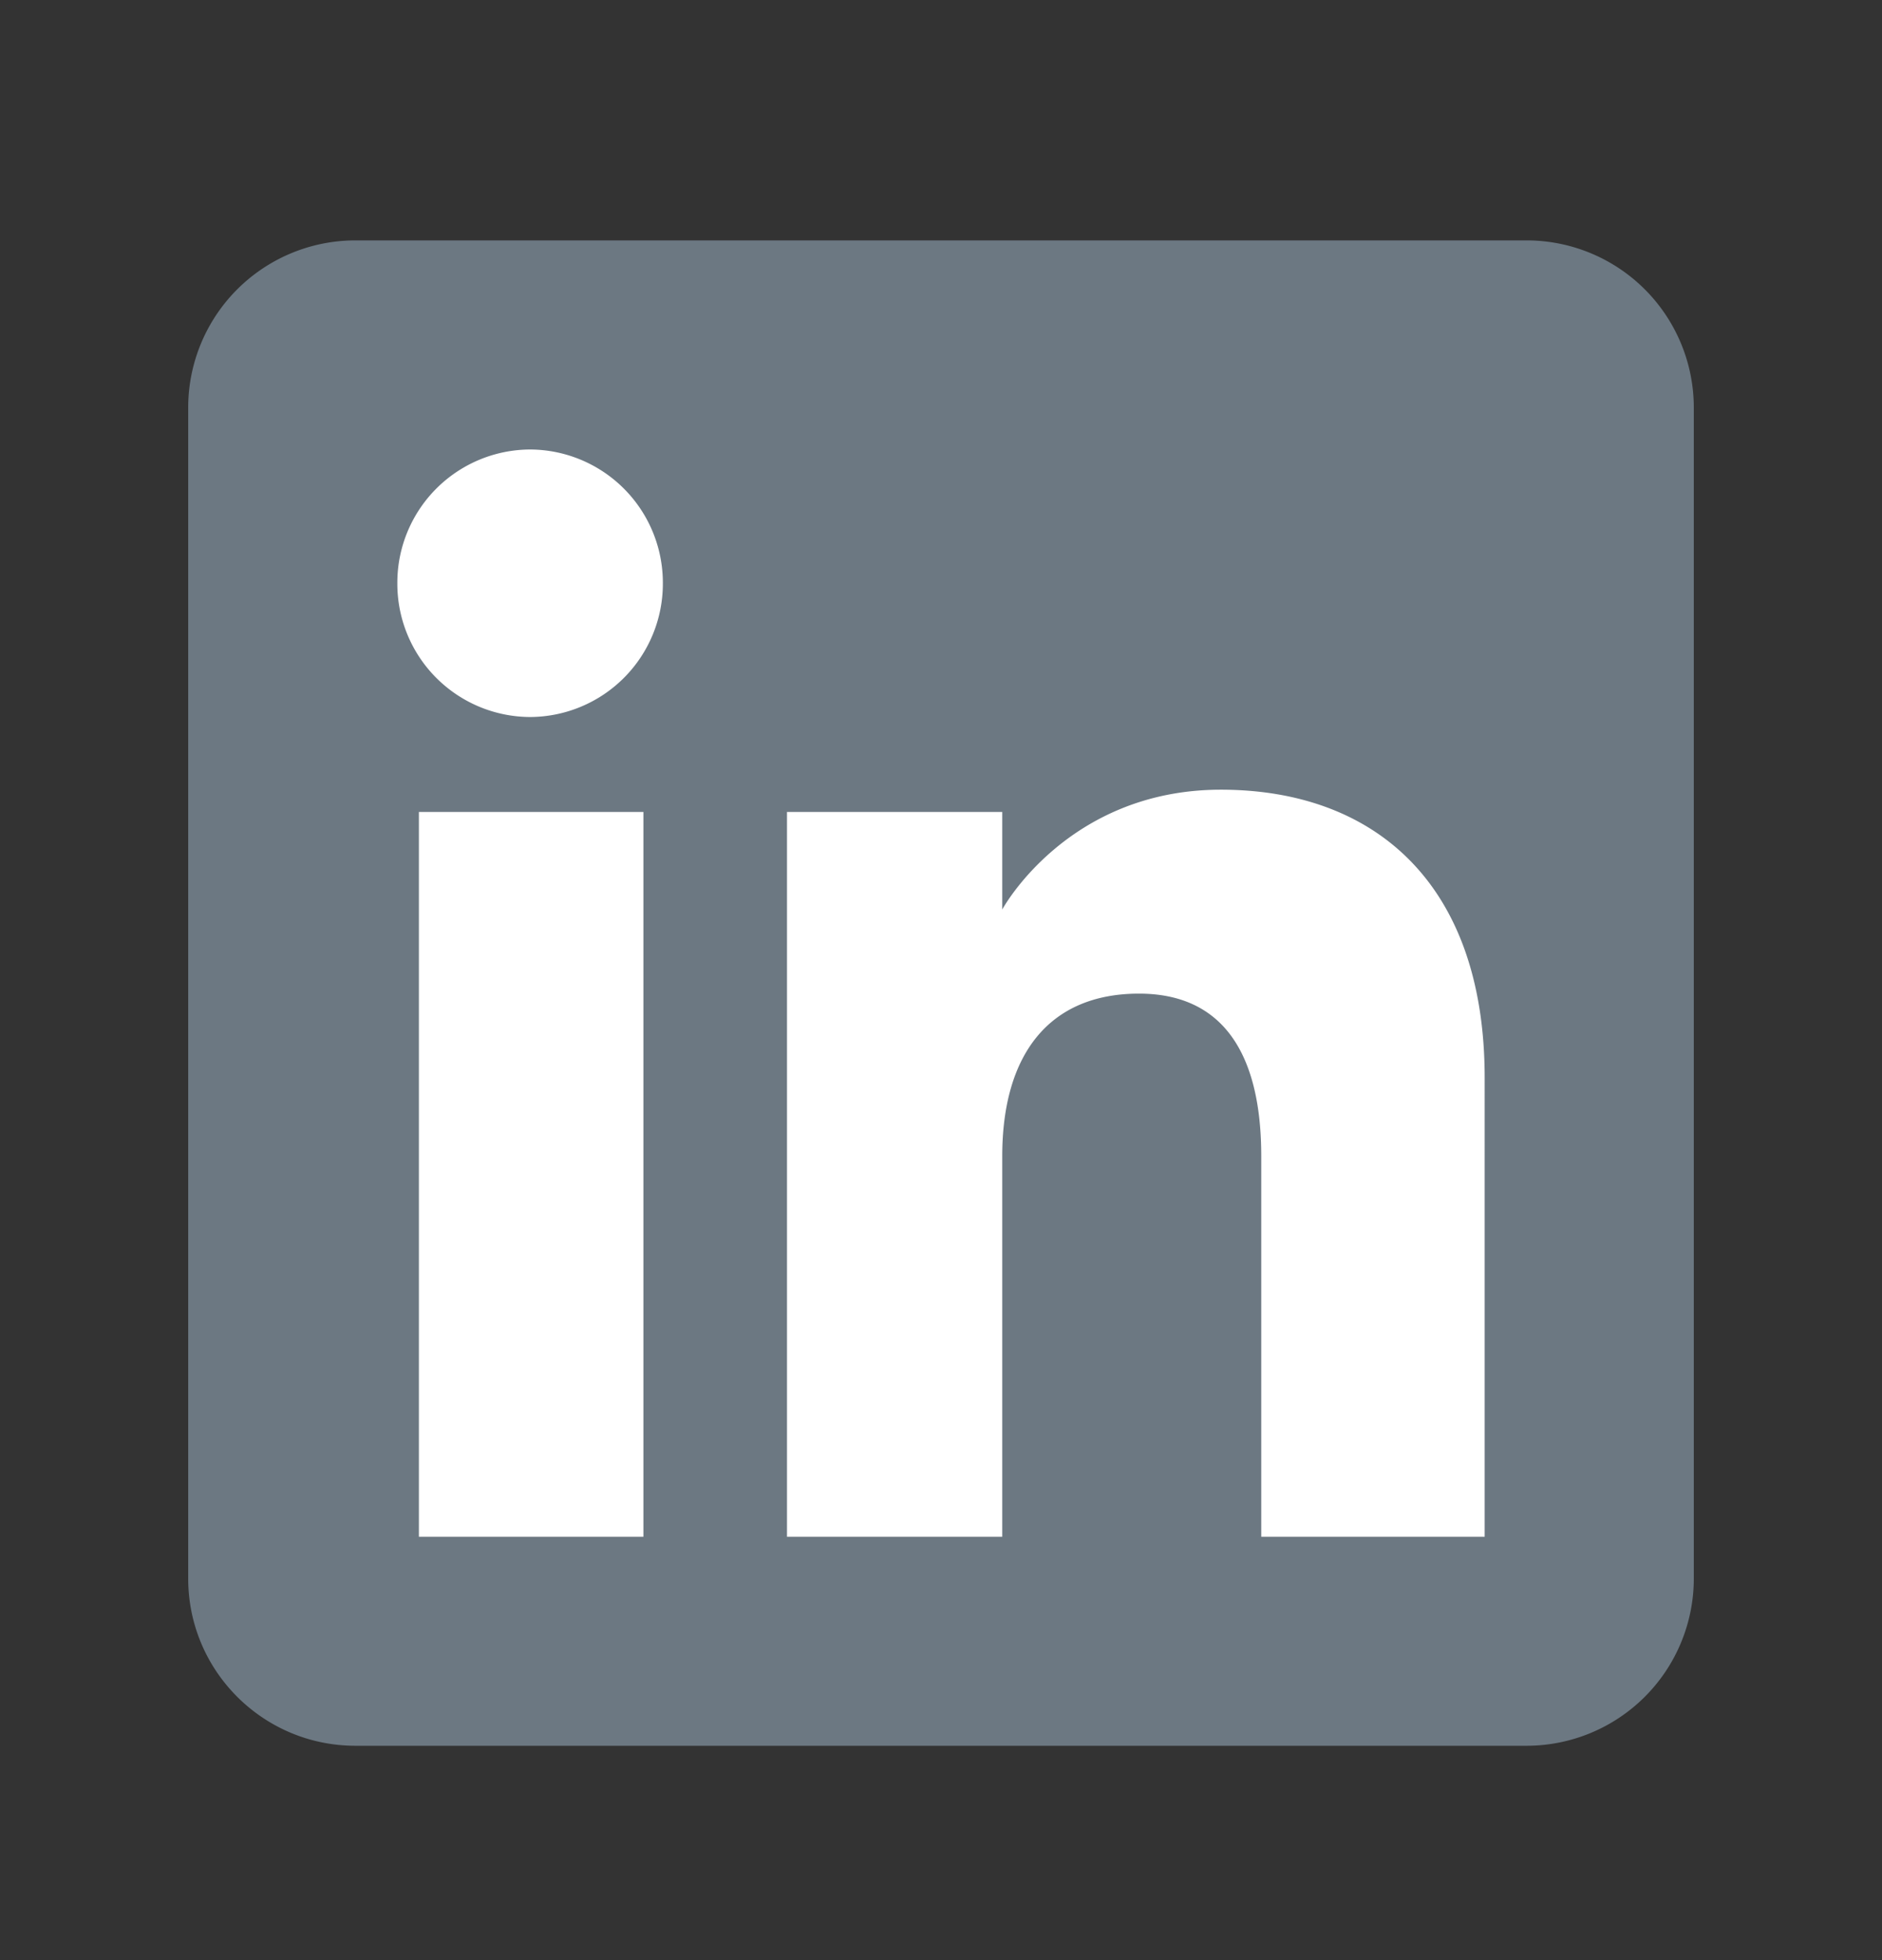
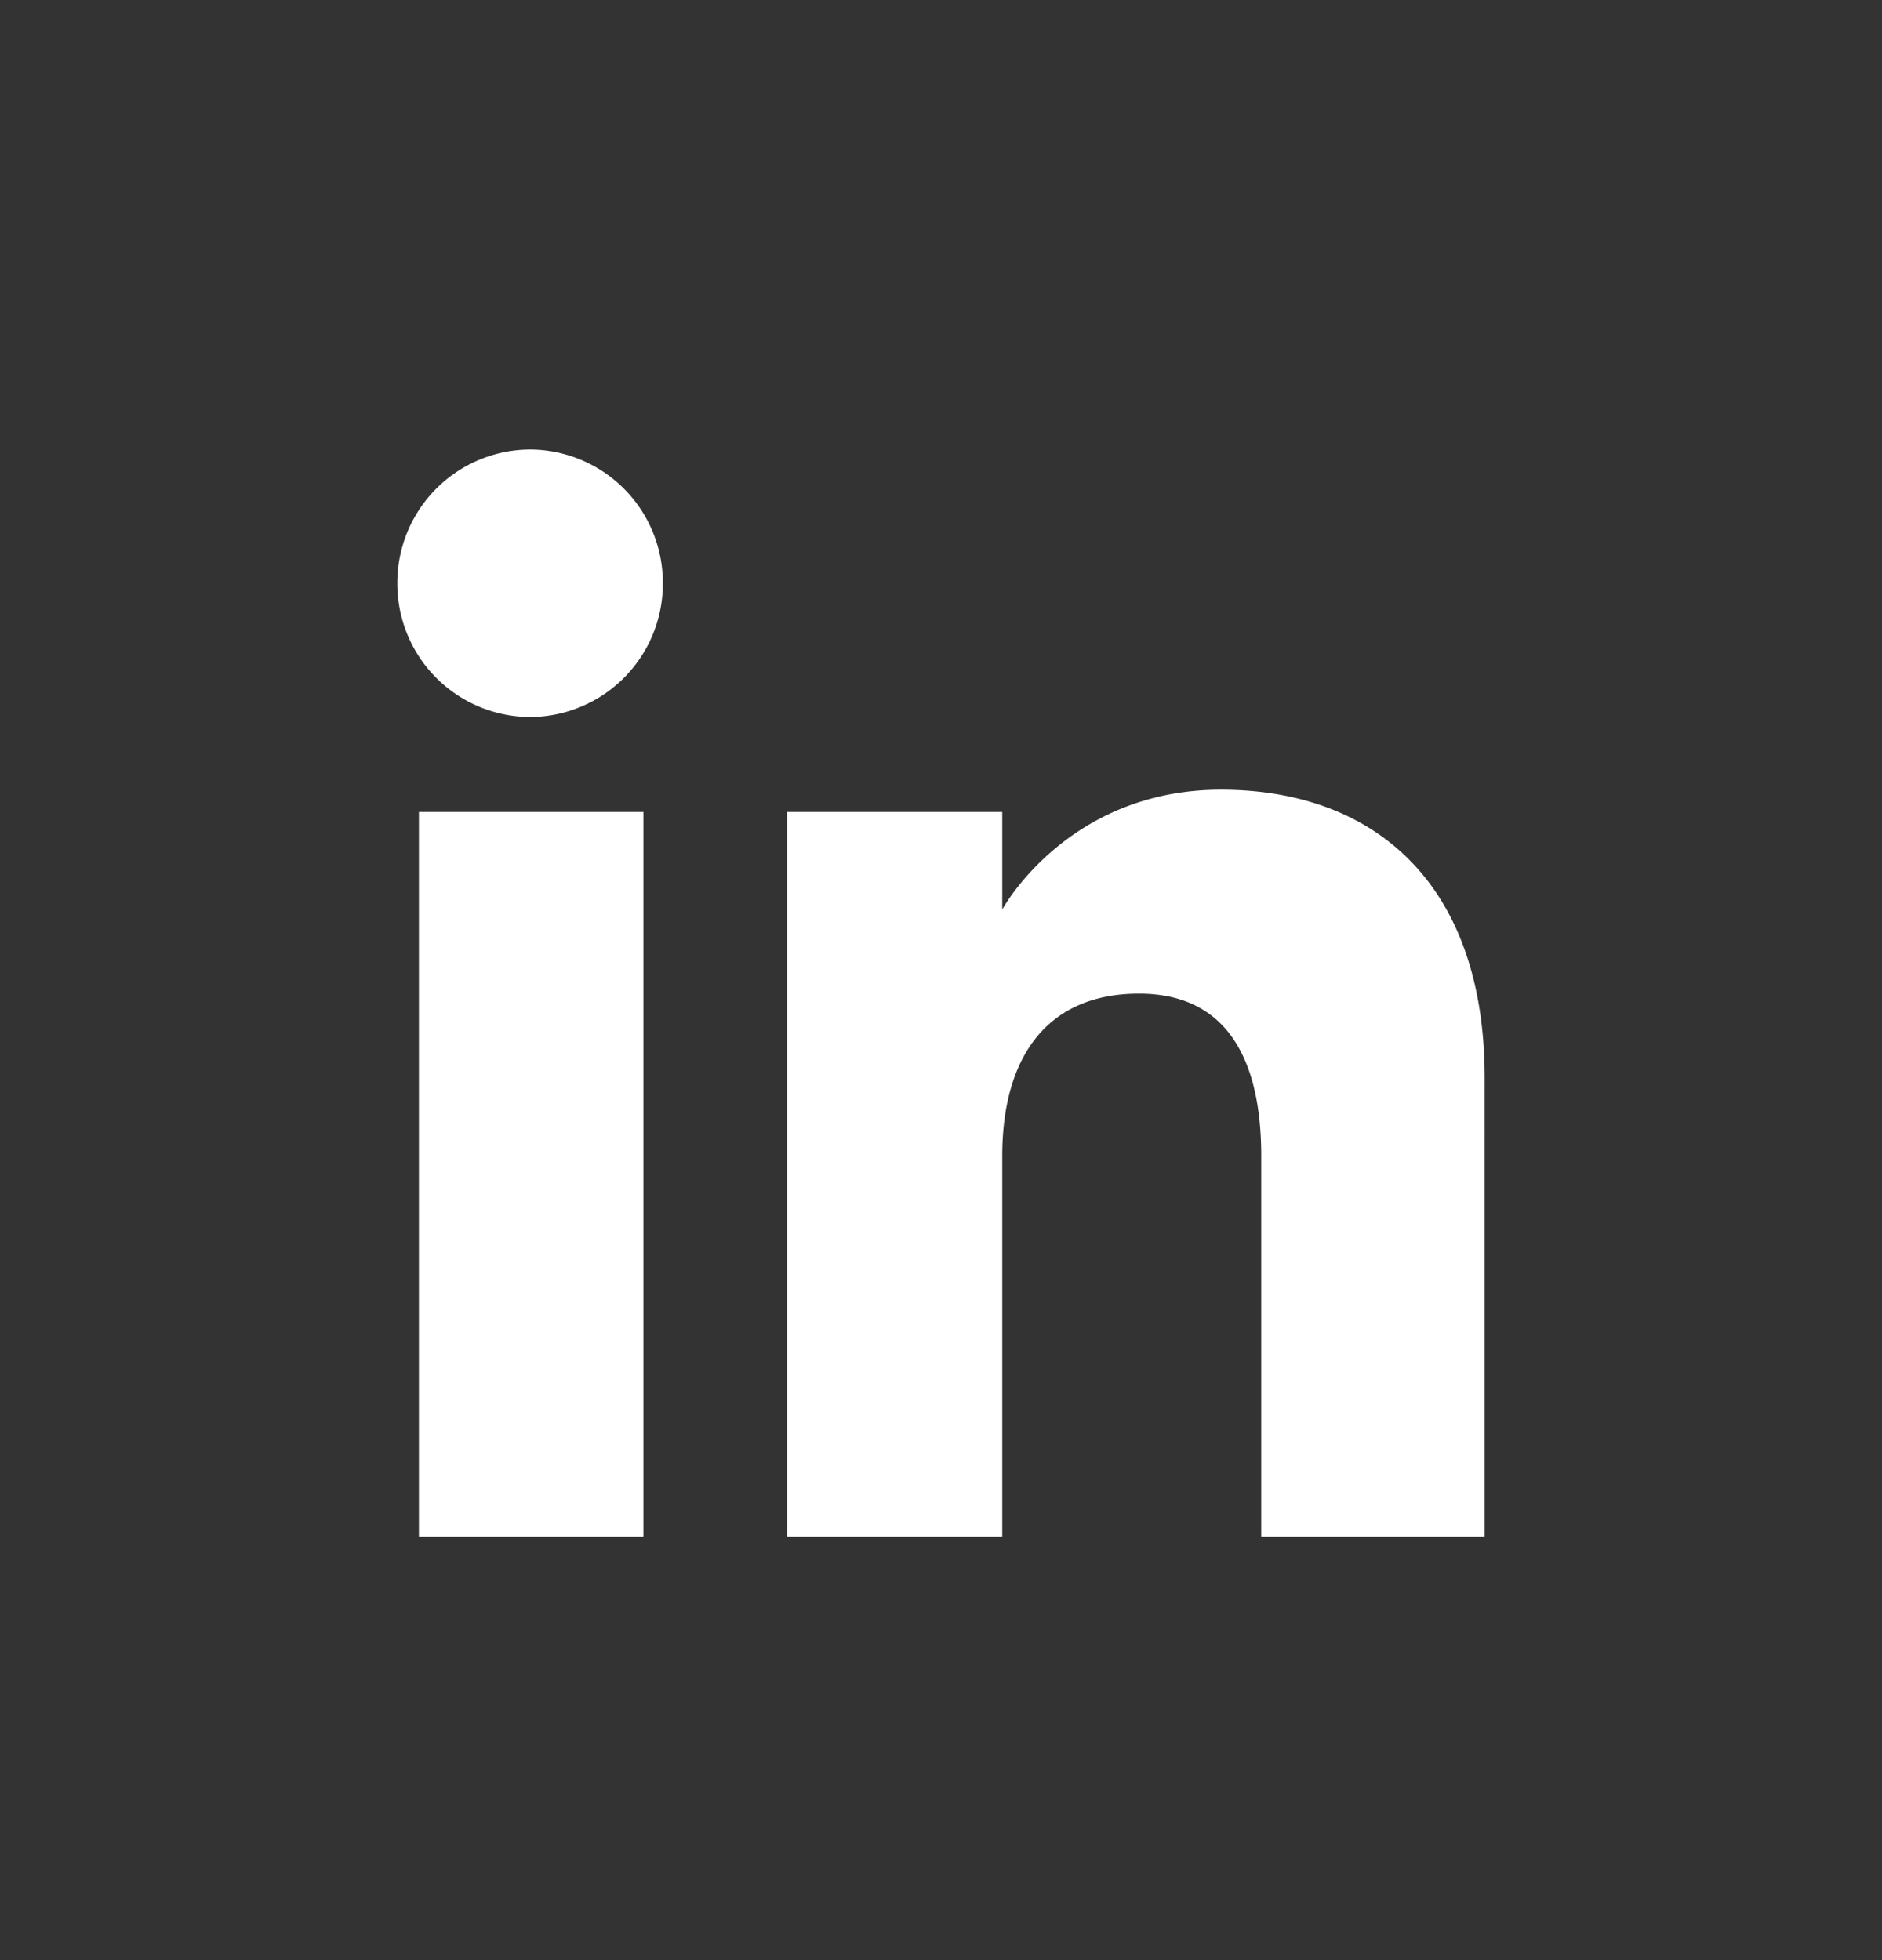
<svg xmlns="http://www.w3.org/2000/svg" width="24" height="25" fill="none">
  <rect width="100%" height="100%" fill="#333333" stroke="none" />
-   <path fill-rule="evenodd" clip-rule="evenodd" d="M4.533 22.266h14.934a2.133 2.133 0 002.133-2.133V5.2a2.133 2.133 0 00-2.133-2.134H4.533A2.133 2.133 0 002.4 5.2v14.933c0 1.178.955 2.133 2.133 2.133z" fill="#6C7882" />
-   <path fill-rule="evenodd" clip-rule="evenodd" d="M18.933 19.6h-2.849v-4.853c0-1.33-.505-2.074-1.559-2.074-1.145 0-1.744.774-1.744 2.074V19.6h-2.745v-9.244h2.745V11.6s.826-1.528 2.788-1.528c1.96 0 3.364 1.198 3.364 3.674V19.6zM6.76 9.145A1.7 1.7 0 015.067 7.44 1.7 1.7 0 016.76 5.733 1.7 1.7 0 018.453 7.44 1.7 1.7 0 016.76 9.145zM5.342 19.6h2.863v-9.244H5.342V19.6z" fill="#fff" />
+   <path fill-rule="evenodd" clip-rule="evenodd" d="M18.933 19.6h-2.849v-4.853c0-1.33-.505-2.074-1.559-2.074-1.145 0-1.744.774-1.744 2.074V19.6h-2.745v-9.244h2.745V11.6s.826-1.528 2.788-1.528c1.96 0 3.364 1.198 3.364 3.674V19.6zM6.76 9.145A1.7 1.7 0 015.067 7.44 1.7 1.7 0 016.76 5.733 1.7 1.7 0 018.453 7.44 1.7 1.7 0 016.76 9.145M5.342 19.6h2.863v-9.244H5.342V19.6z" fill="#fff" />
</svg>